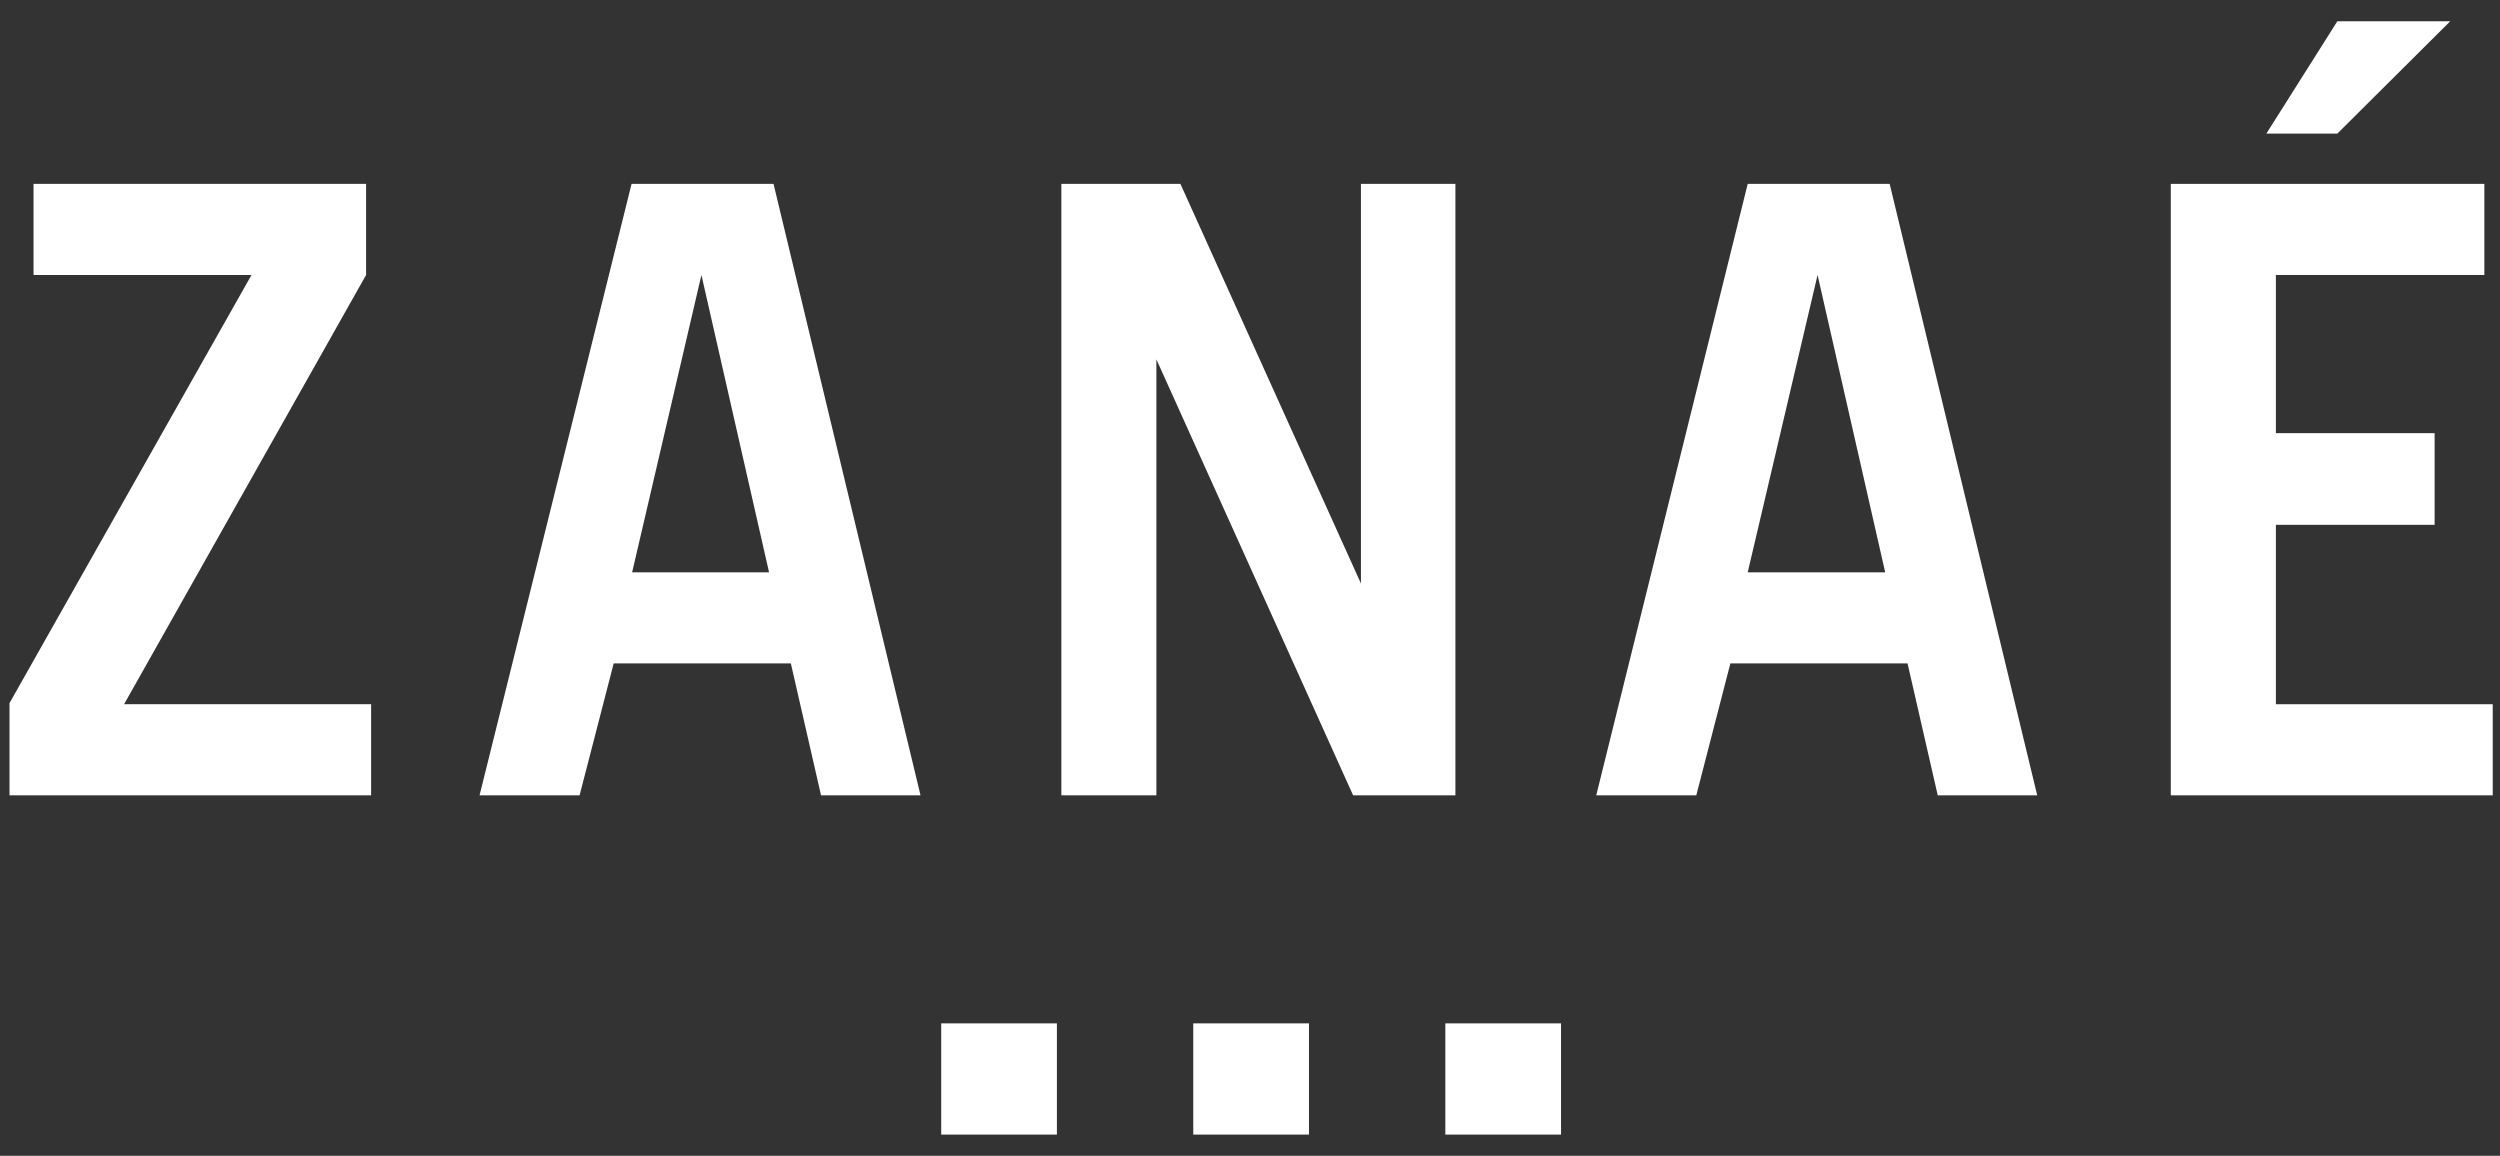
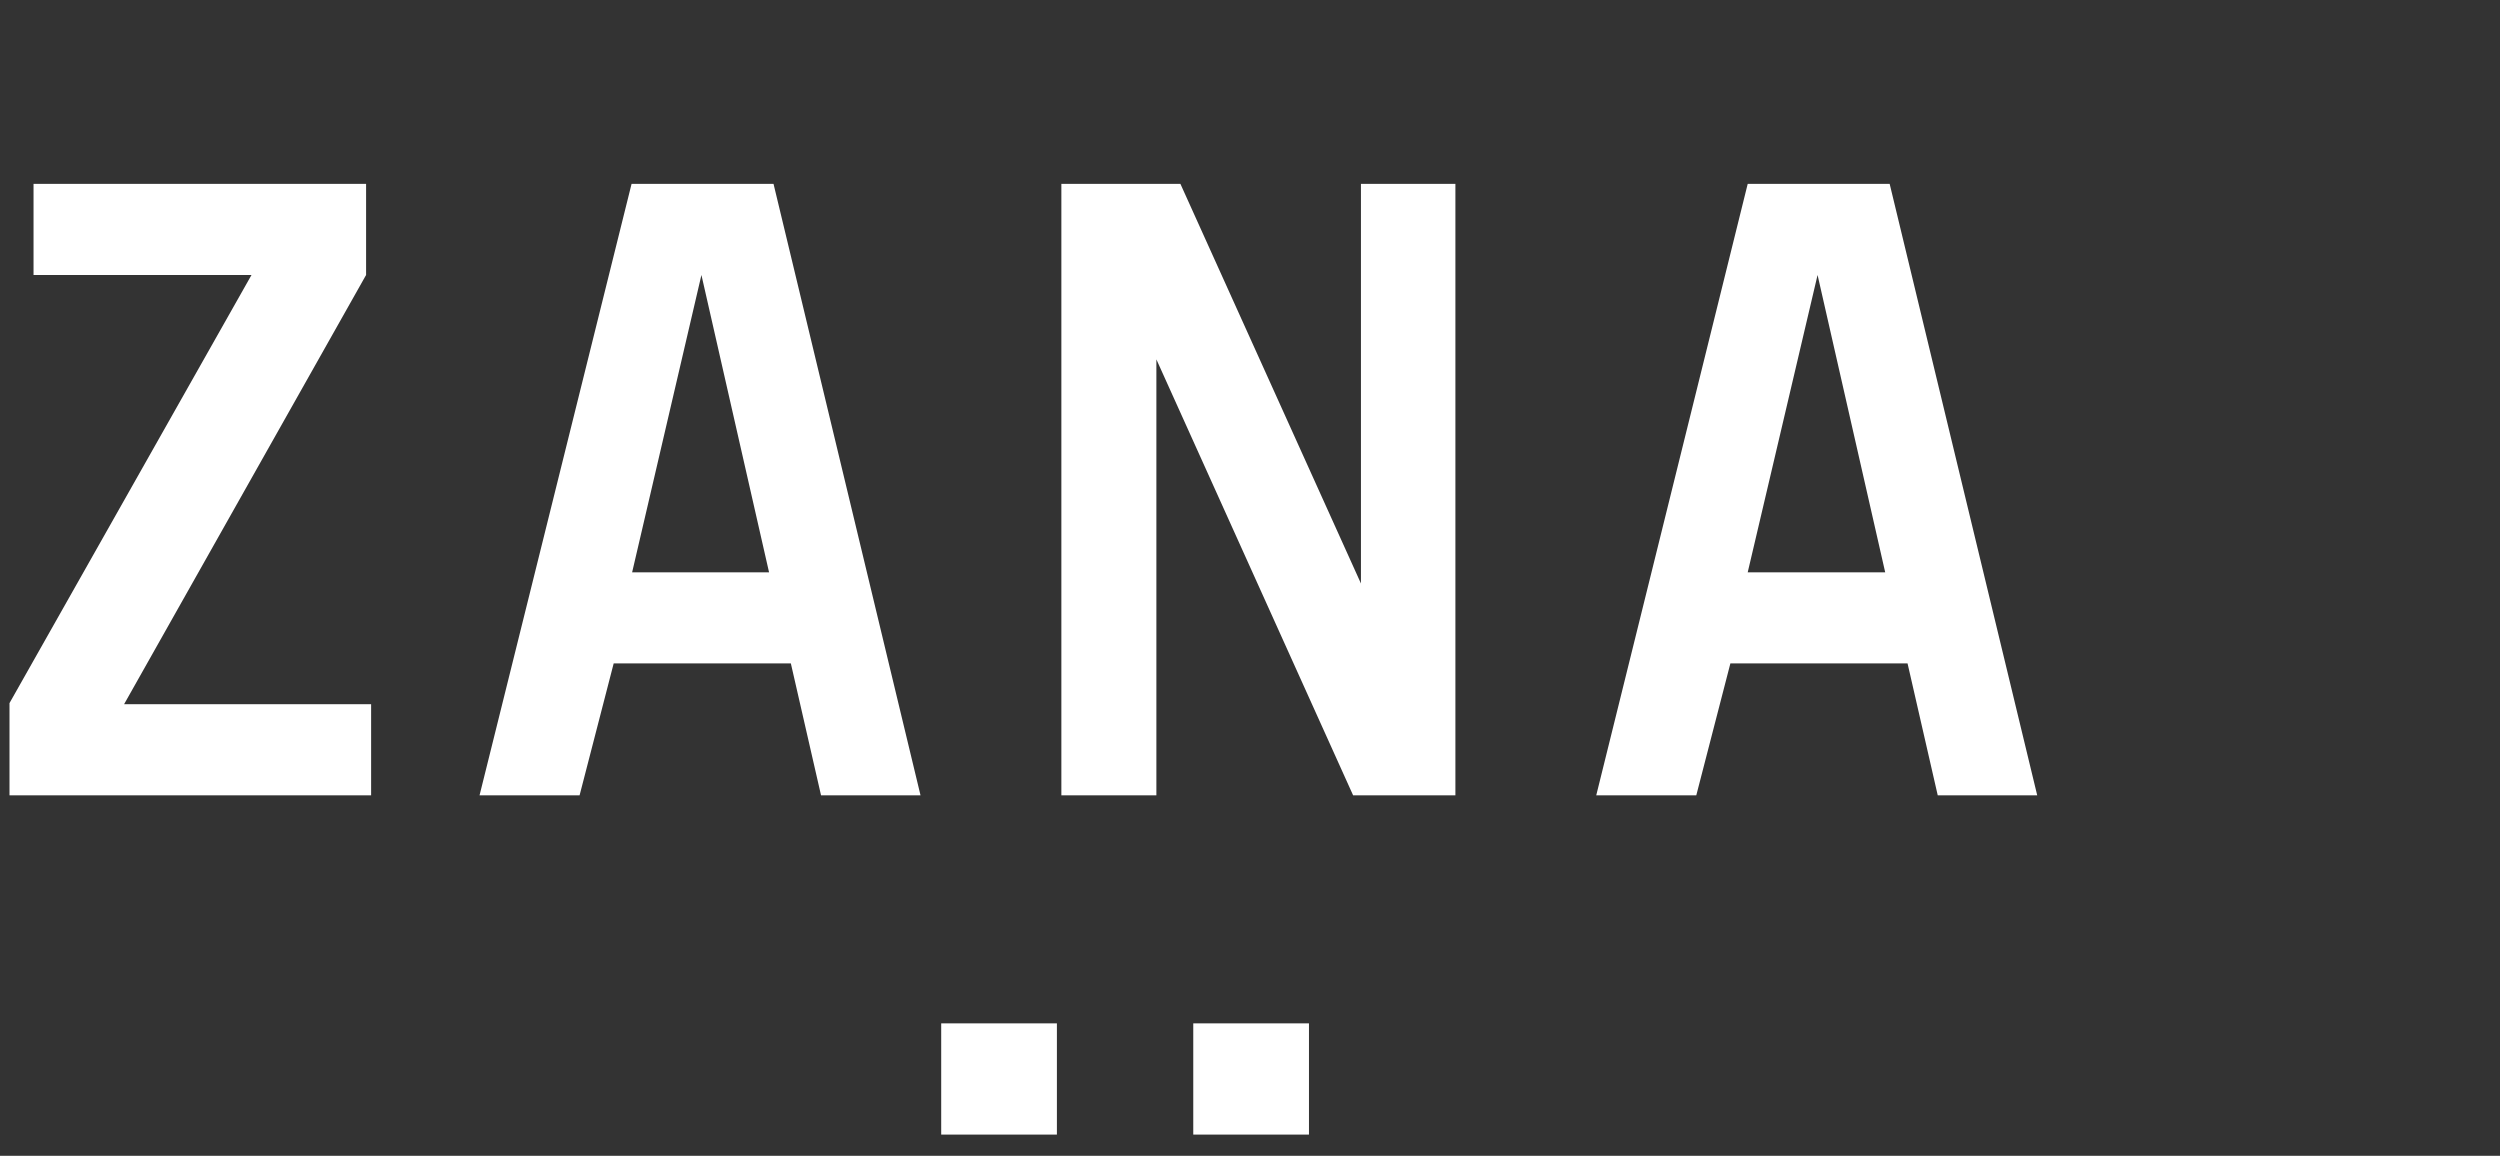
<svg xmlns="http://www.w3.org/2000/svg" viewBox="0 0 447.3 206.8" version="1.1" id="Layer_1">
  <rect x="0" y="0" width="447.3" height="206.8" fill="#333333" stroke="none" />
  <defs>
    <style>
      .st0 {
        fill: #fff;
      }
    </style>
  </defs>
  <g>
    <polygon points="45 49.2 1.7 125.8 1.7 142.3 66.4 142.3 66.4 126 22.2 126 65.5 49.2 65.5 32.9 6 32.9 6 49.2 45 49.2" class="st0" />
    <path d="M141.5,118.7l5.4,23.6h17.8l-26.3-109.4h-25.4l-27.2,109.4h17.9l6.1-23.6s31.7,0,31.7,0ZM125.5,49.2h0l12.1,53.2h-24.5l12.4-53.2Z" class="st0" />
    <path d="M341.3,118.7l5.4,23.6h17.8l-26.4-109.4h-25.4l-27.1,109.4h17.9l6.1-23.6s31.7,0,31.7,0ZM325.2,49.2h0l12.1,53.2h-24.6l12.5-53.2Z" class="st0" />
    <polygon points="242.1 142.3 260.4 142.3 260.4 32.9 243.5 32.9 243.5 104.4 211.2 32.9 189.9 32.9 189.9 142.3 206.9 142.3 206.9 64.3 242.1 142.3" class="st0" />
    <g>
-       <polygon points="435.6 93.9 435.6 77.5 407.2 77.5 407.2 49.2 444.5 49.2 444.5 32.9 388.4 32.9 388.4 142.3 446 142.3 446 126 407.2 126 407.2 93.9 435.6 93.9" class="st0" />
-       <polygon points="418.2 23.9 438.4 3.8 418.2 3.8 405.5 23.9 418.2 23.9" class="st0" />
-     </g>
+       </g>
  </g>
  <g>
    <rect height="19.9" width="20.7" y="183.1" x="168.4" class="st0" />
    <rect height="19.9" width="20.7" y="183.1" x="213.5" class="st0" />
-     <rect height="19.9" width="20.7" y="183.1" x="258.6" class="st0" />
  </g>
</svg>